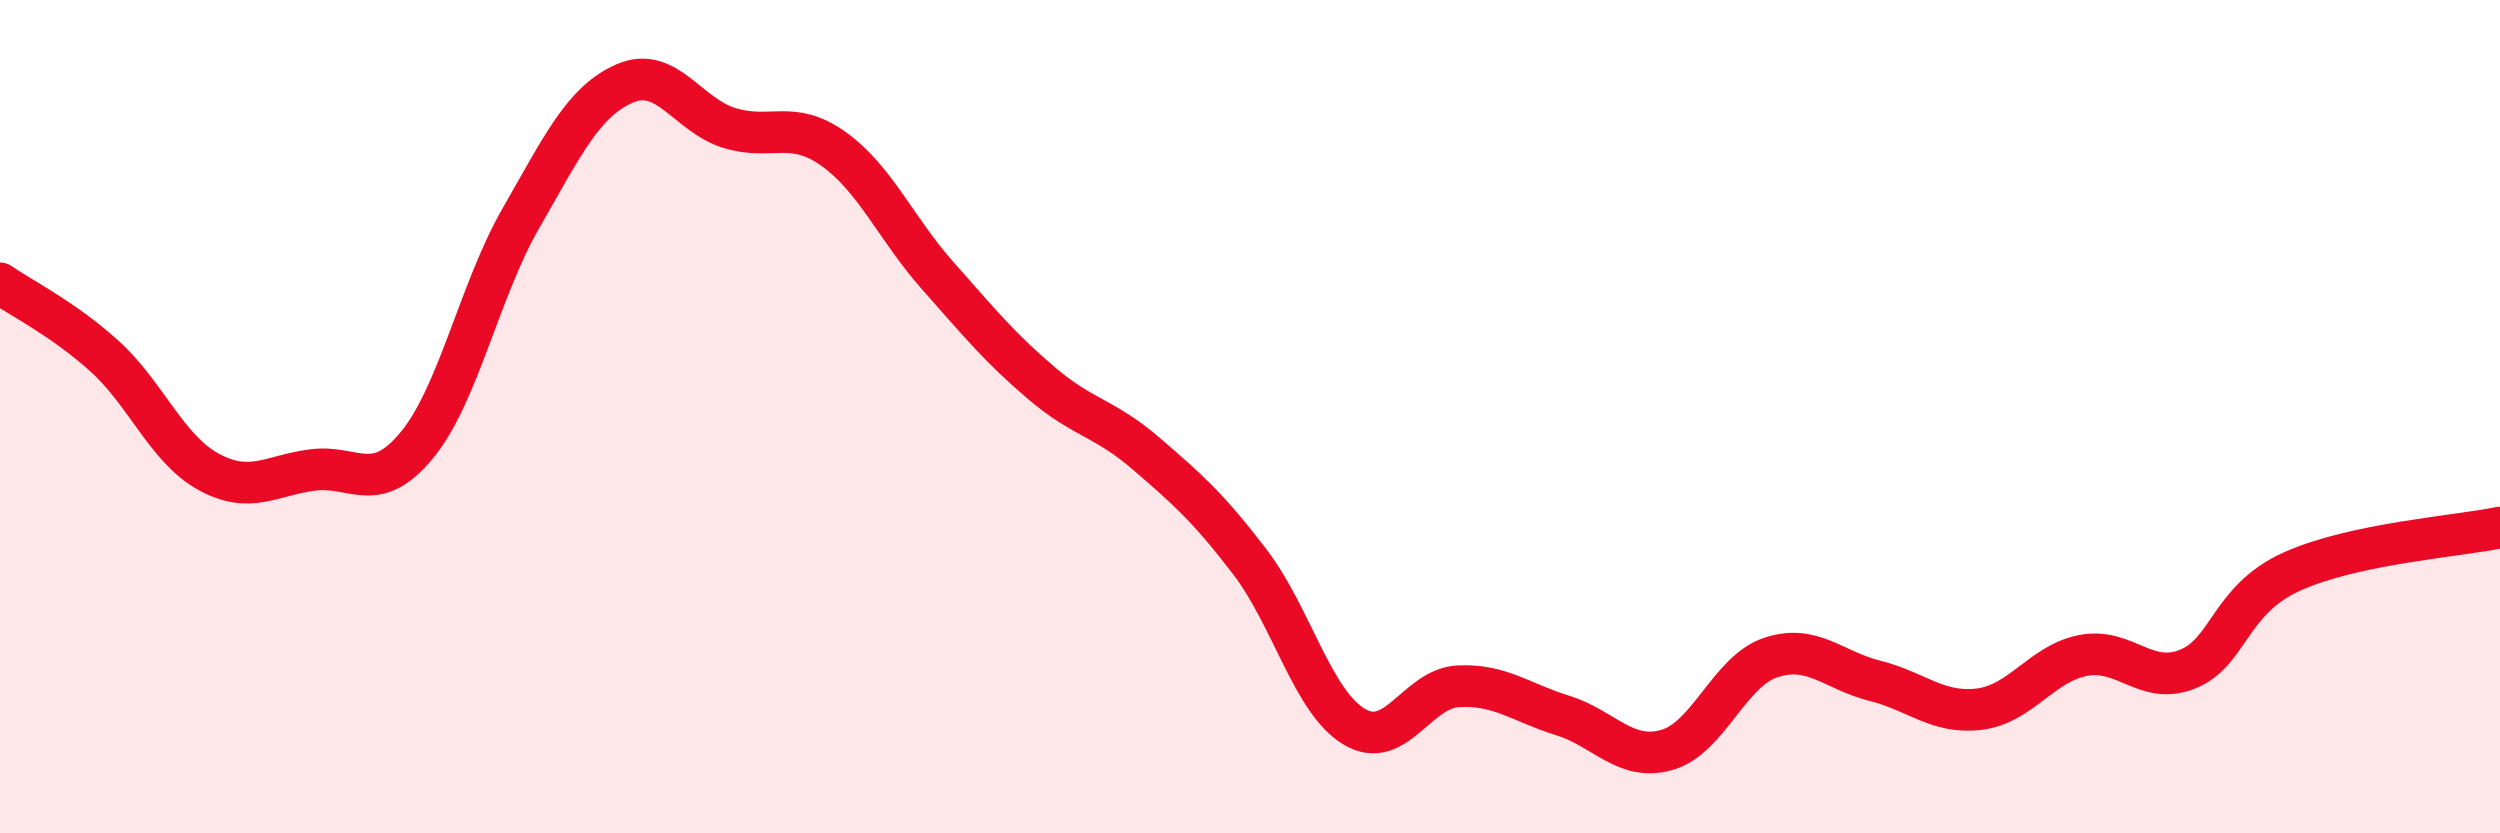
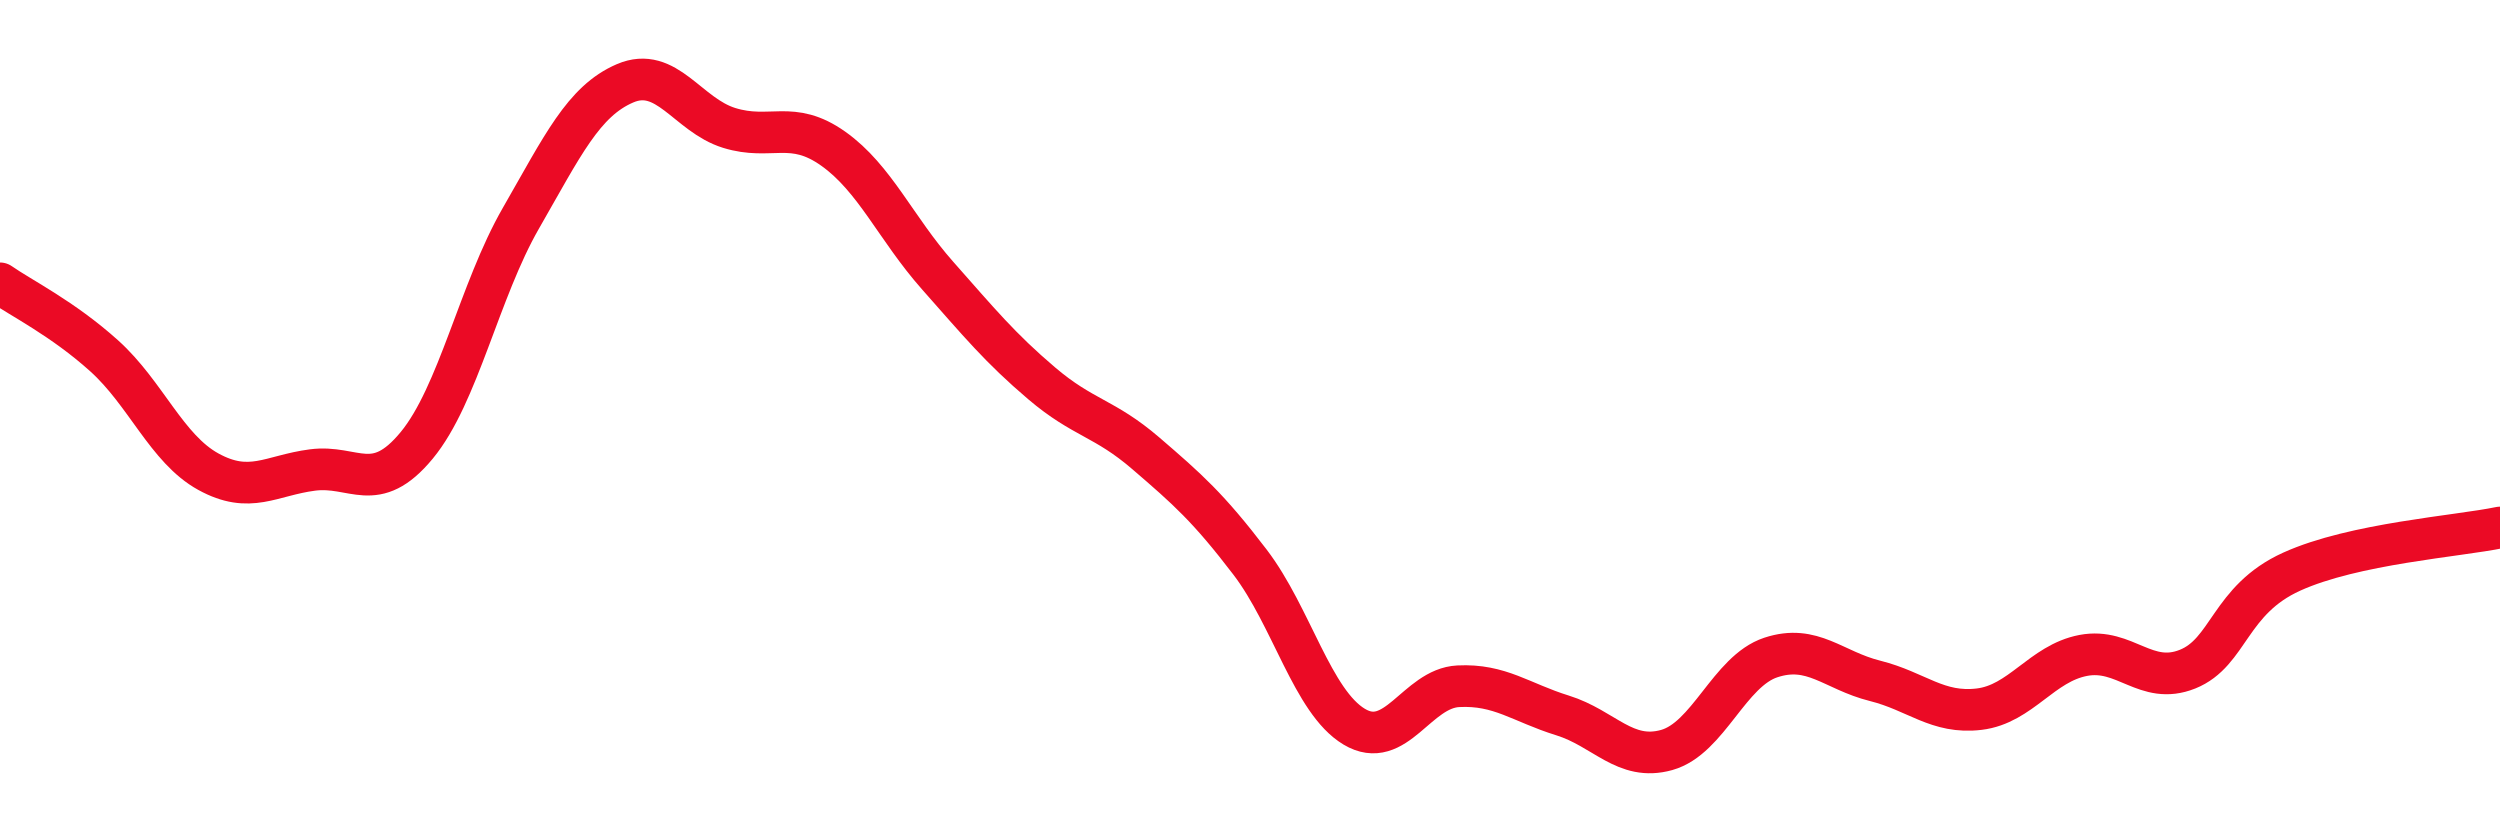
<svg xmlns="http://www.w3.org/2000/svg" width="60" height="20" viewBox="0 0 60 20">
-   <path d="M 0,6.8 C 0.5,7.15 1.5,7.64 2.5,8.54 C 3.5,9.44 4,10.77 5,11.32 C 6,11.87 6.5,11.41 7.5,11.28 C 8.5,11.15 9,11.9 10,10.69 C 11,9.48 11.5,6.98 12.5,5.24 C 13.5,3.5 14,2.43 15,2 C 16,1.57 16.5,2.76 17.5,3.07 C 18.5,3.38 19,2.86 20,3.57 C 21,4.28 21.5,5.48 22.5,6.61 C 23.5,7.74 24,8.35 25,9.2 C 26,10.05 26.5,10.02 27.5,10.88 C 28.5,11.74 29,12.18 30,13.49 C 31,14.8 31.5,16.84 32.5,17.44 C 33.5,18.04 34,16.52 35,16.47 C 36,16.42 36.5,16.86 37.5,17.17 C 38.5,17.48 39,18.28 40,18 C 41,17.72 41.5,16.11 42.5,15.78 C 43.5,15.45 44,16.09 45,16.34 C 46,16.59 46.5,17.14 47.5,17.02 C 48.5,16.9 49,15.92 50,15.73 C 51,15.54 51.5,16.46 52.5,16.06 C 53.5,15.66 53.5,14.4 55,13.72 C 56.5,13.04 59,12.87 60,12.66L60 20L0 20Z" fill="#EB0A25" opacity="0.1" stroke-linecap="round" stroke-linejoin="round" />
  <path d="M 0,6.8 C 0.5,7.15 1.5,7.64 2.5,8.54 C 3.5,9.44 4,10.77 5,11.32 C 6,11.87 6.5,11.41 7.5,11.28 C 8.5,11.15 9,11.9 10,10.69 C 11,9.48 11.5,6.98 12.5,5.24 C 13.5,3.5 14,2.43 15,2 C 16,1.57 16.5,2.76 17.5,3.07 C 18.5,3.38 19,2.86 20,3.57 C 21,4.28 21.5,5.48 22.5,6.61 C 23.5,7.74 24,8.35 25,9.2 C 26,10.05 26.5,10.02 27.5,10.88 C 28.5,11.74 29,12.18 30,13.49 C 31,14.8 31.5,16.84 32.5,17.44 C 33.5,18.04 34,16.52 35,16.47 C 36,16.42 36.5,16.86 37.5,17.17 C 38.5,17.48 39,18.28 40,18 C 41,17.72 41.5,16.11 42.5,15.78 C 43.5,15.45 44,16.09 45,16.34 C 46,16.59 46.5,17.14 47.5,17.02 C 48.5,16.9 49,15.92 50,15.73 C 51,15.54 51.5,16.46 52.5,16.06 C 53.5,15.66 53.5,14.4 55,13.72 C 56.5,13.04 59,12.87 60,12.66" stroke="#EB0A25" stroke-width="1" fill="none" stroke-linecap="round" stroke-linejoin="round" />
</svg>